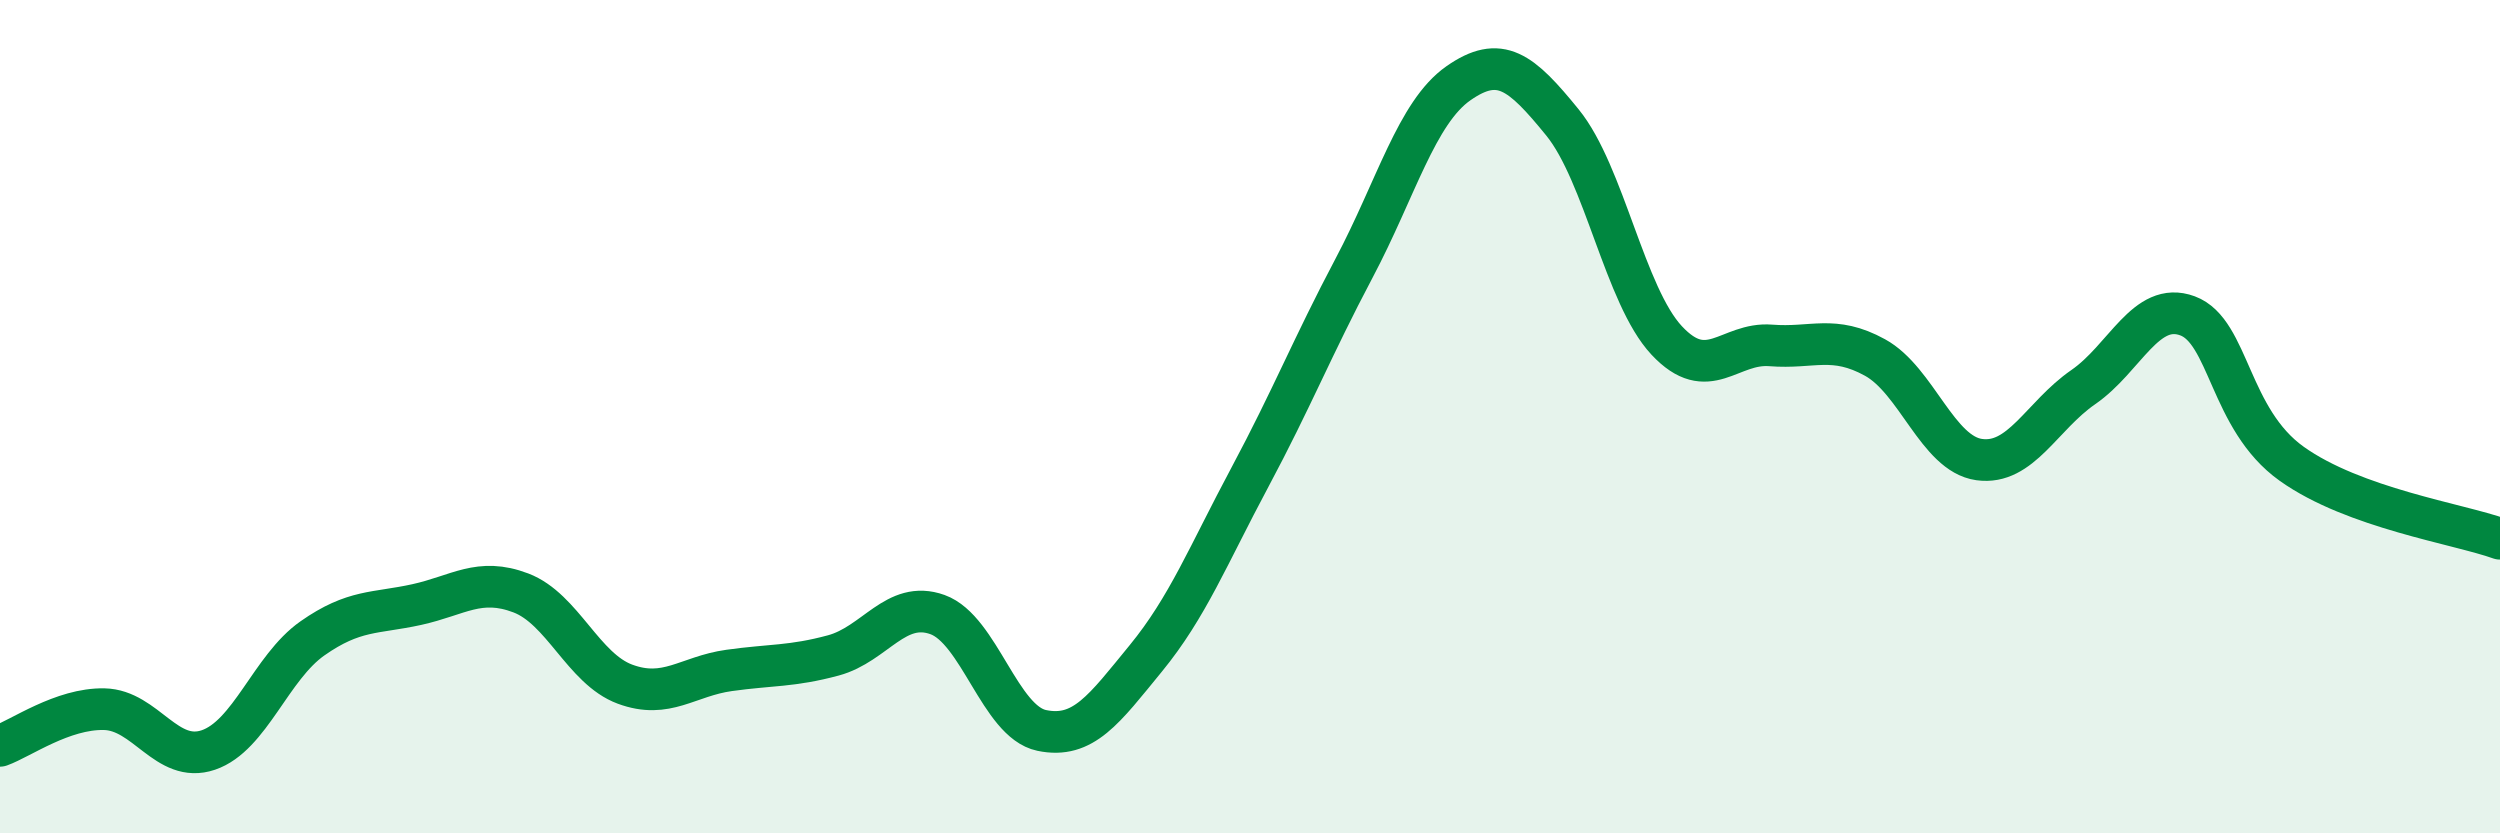
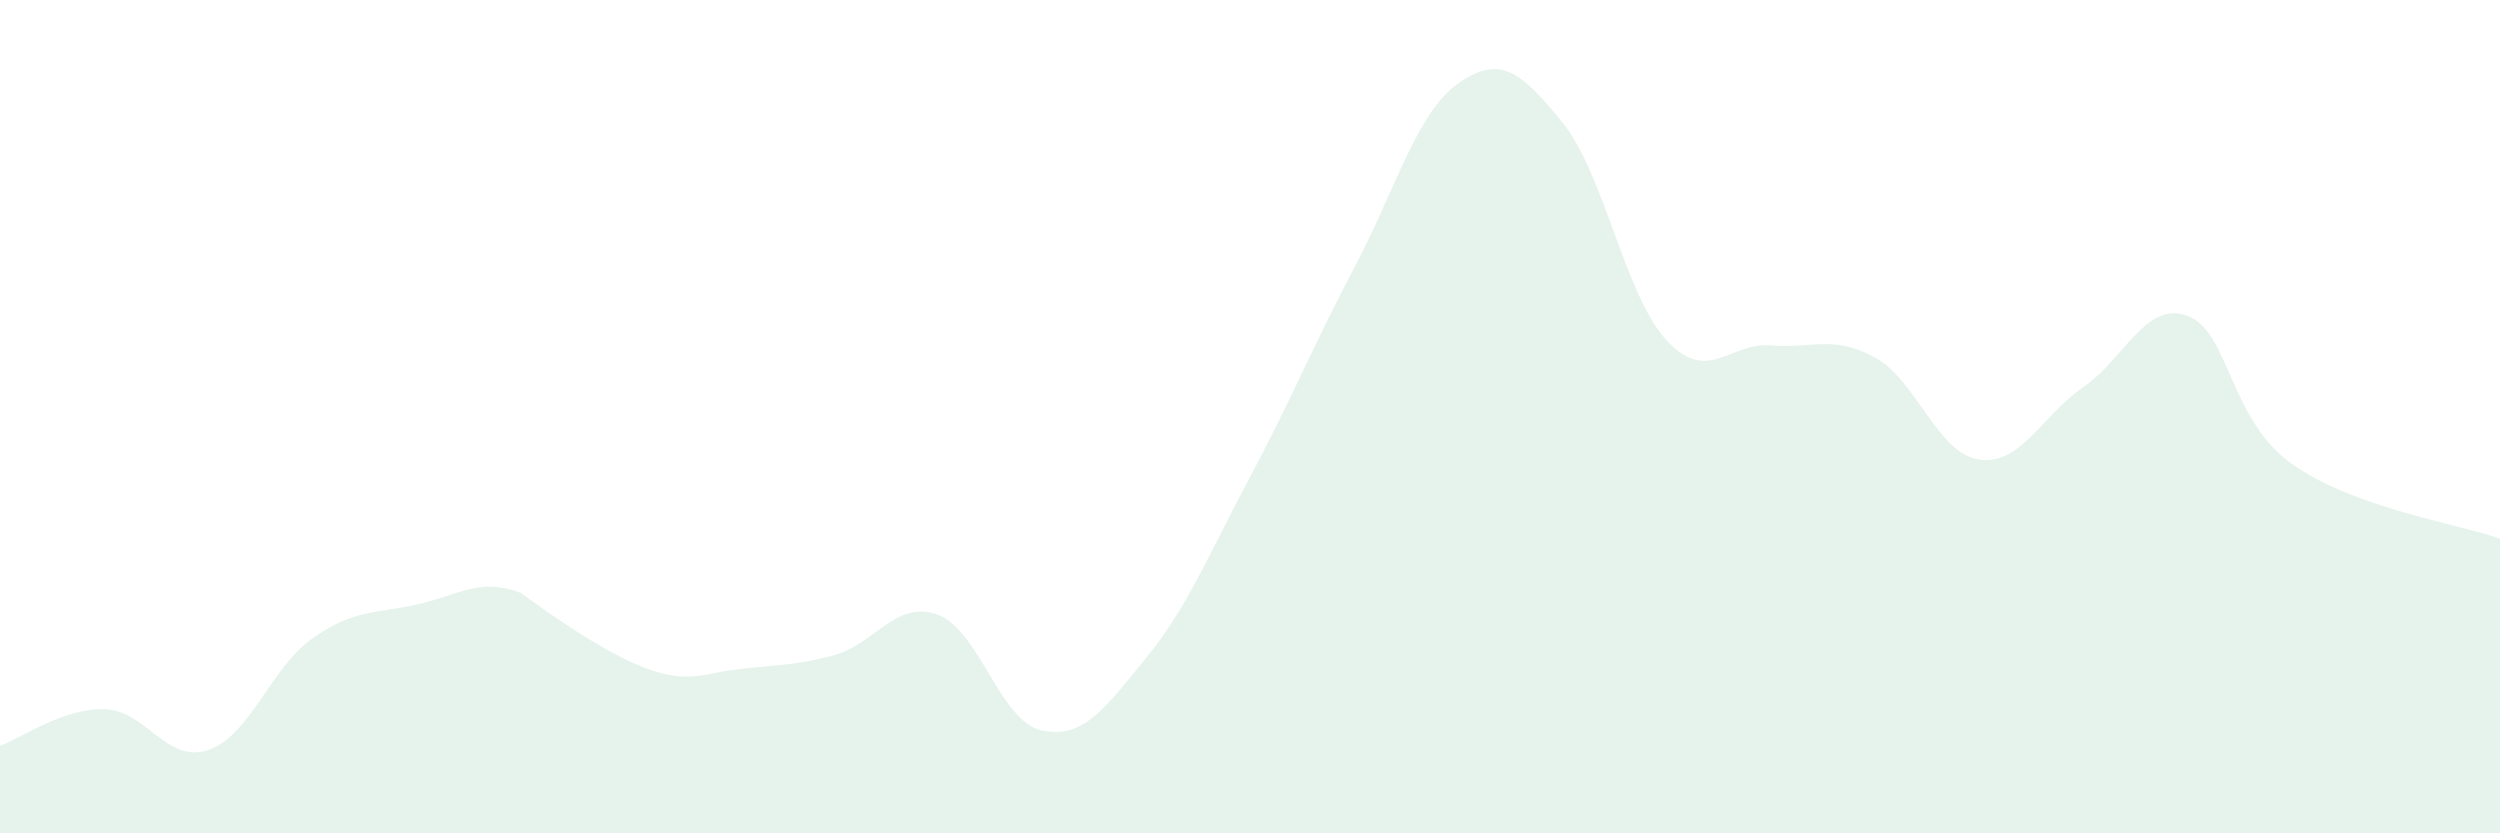
<svg xmlns="http://www.w3.org/2000/svg" width="60" height="20" viewBox="0 0 60 20">
-   <path d="M 0,17.9 C 0.5,17.72 1.5,17 2.5,17.02 C 3.5,17.04 4,18.34 5,18 C 6,17.66 6.5,16.02 7.5,15.32 C 8.5,14.62 9,14.73 10,14.51 C 11,14.29 11.5,13.85 12.5,14.23 C 13.5,14.61 14,16.05 15,16.42 C 16,16.79 16.5,16.23 17.5,16.09 C 18.5,15.95 19,16 20,15.73 C 21,15.46 21.5,14.39 22.5,14.75 C 23.5,15.11 24,17.32 25,17.53 C 26,17.74 26.5,17.02 27.5,15.8 C 28.5,14.58 29,13.32 30,11.45 C 31,9.58 31.5,8.32 32.5,6.43 C 33.5,4.54 34,2.7 35,2 C 36,1.3 36.5,1.71 37.5,2.94 C 38.5,4.17 39,7.1 40,8.17 C 41,9.24 41.5,8.21 42.5,8.29 C 43.5,8.37 44,8.03 45,8.58 C 46,9.13 46.5,10.89 47.5,11.03 C 48.5,11.17 49,9.98 50,9.29 C 51,8.6 51.5,7.21 52.5,7.58 C 53.5,7.95 53.5,10.06 55,11.13 C 56.5,12.2 59,12.57 60,12.93L60 20L0 20Z" fill="#008740" opacity="0.1" stroke-linecap="round" stroke-linejoin="round" />
-   <path d="M 0,17.9 C 0.5,17.72 1.5,17 2.5,17.02 C 3.5,17.04 4,18.34 5,18 C 6,17.66 6.5,16.02 7.5,15.32 C 8.5,14.62 9,14.73 10,14.51 C 11,14.29 11.5,13.85 12.5,14.23 C 13.5,14.61 14,16.05 15,16.42 C 16,16.79 16.5,16.23 17.5,16.09 C 18.5,15.95 19,16 20,15.73 C 21,15.46 21.5,14.39 22.5,14.75 C 23.5,15.11 24,17.32 25,17.53 C 26,17.74 26.5,17.02 27.5,15.8 C 28.5,14.58 29,13.32 30,11.45 C 31,9.58 31.5,8.32 32.5,6.43 C 33.5,4.54 34,2.7 35,2 C 36,1.3 36.5,1.71 37.5,2.94 C 38.5,4.17 39,7.1 40,8.17 C 41,9.24 41.5,8.21 42.5,8.29 C 43.5,8.37 44,8.03 45,8.58 C 46,9.13 46.5,10.89 47.5,11.03 C 48.5,11.17 49,9.98 50,9.29 C 51,8.6 51.5,7.21 52.5,7.58 C 53.5,7.95 53.5,10.06 55,11.13 C 56.5,12.2 59,12.57 60,12.93" stroke="#008740" stroke-width="1" fill="none" stroke-linecap="round" stroke-linejoin="round" />
+   <path d="M 0,17.9 C 0.5,17.72 1.5,17 2.5,17.02 C 3.5,17.04 4,18.34 5,18 C 6,17.66 6.5,16.02 7.5,15.32 C 8.5,14.62 9,14.73 10,14.51 C 11,14.29 11.5,13.85 12.5,14.23 C 16,16.79 16.5,16.23 17.5,16.09 C 18.5,15.95 19,16 20,15.73 C 21,15.46 21.5,14.39 22.5,14.75 C 23.5,15.11 24,17.32 25,17.53 C 26,17.74 26.5,17.02 27.5,15.8 C 28.5,14.58 29,13.32 30,11.45 C 31,9.58 31.5,8.32 32.5,6.43 C 33.5,4.54 34,2.7 35,2 C 36,1.3 36.5,1.71 37.5,2.94 C 38.5,4.17 39,7.1 40,8.17 C 41,9.24 41.5,8.21 42.5,8.29 C 43.5,8.37 44,8.03 45,8.58 C 46,9.13 46.5,10.89 47.5,11.03 C 48.5,11.17 49,9.98 50,9.29 C 51,8.6 51.5,7.21 52.5,7.58 C 53.5,7.95 53.5,10.06 55,11.13 C 56.5,12.2 59,12.57 60,12.93L60 20L0 20Z" fill="#008740" opacity="0.1" stroke-linecap="round" stroke-linejoin="round" />
</svg>